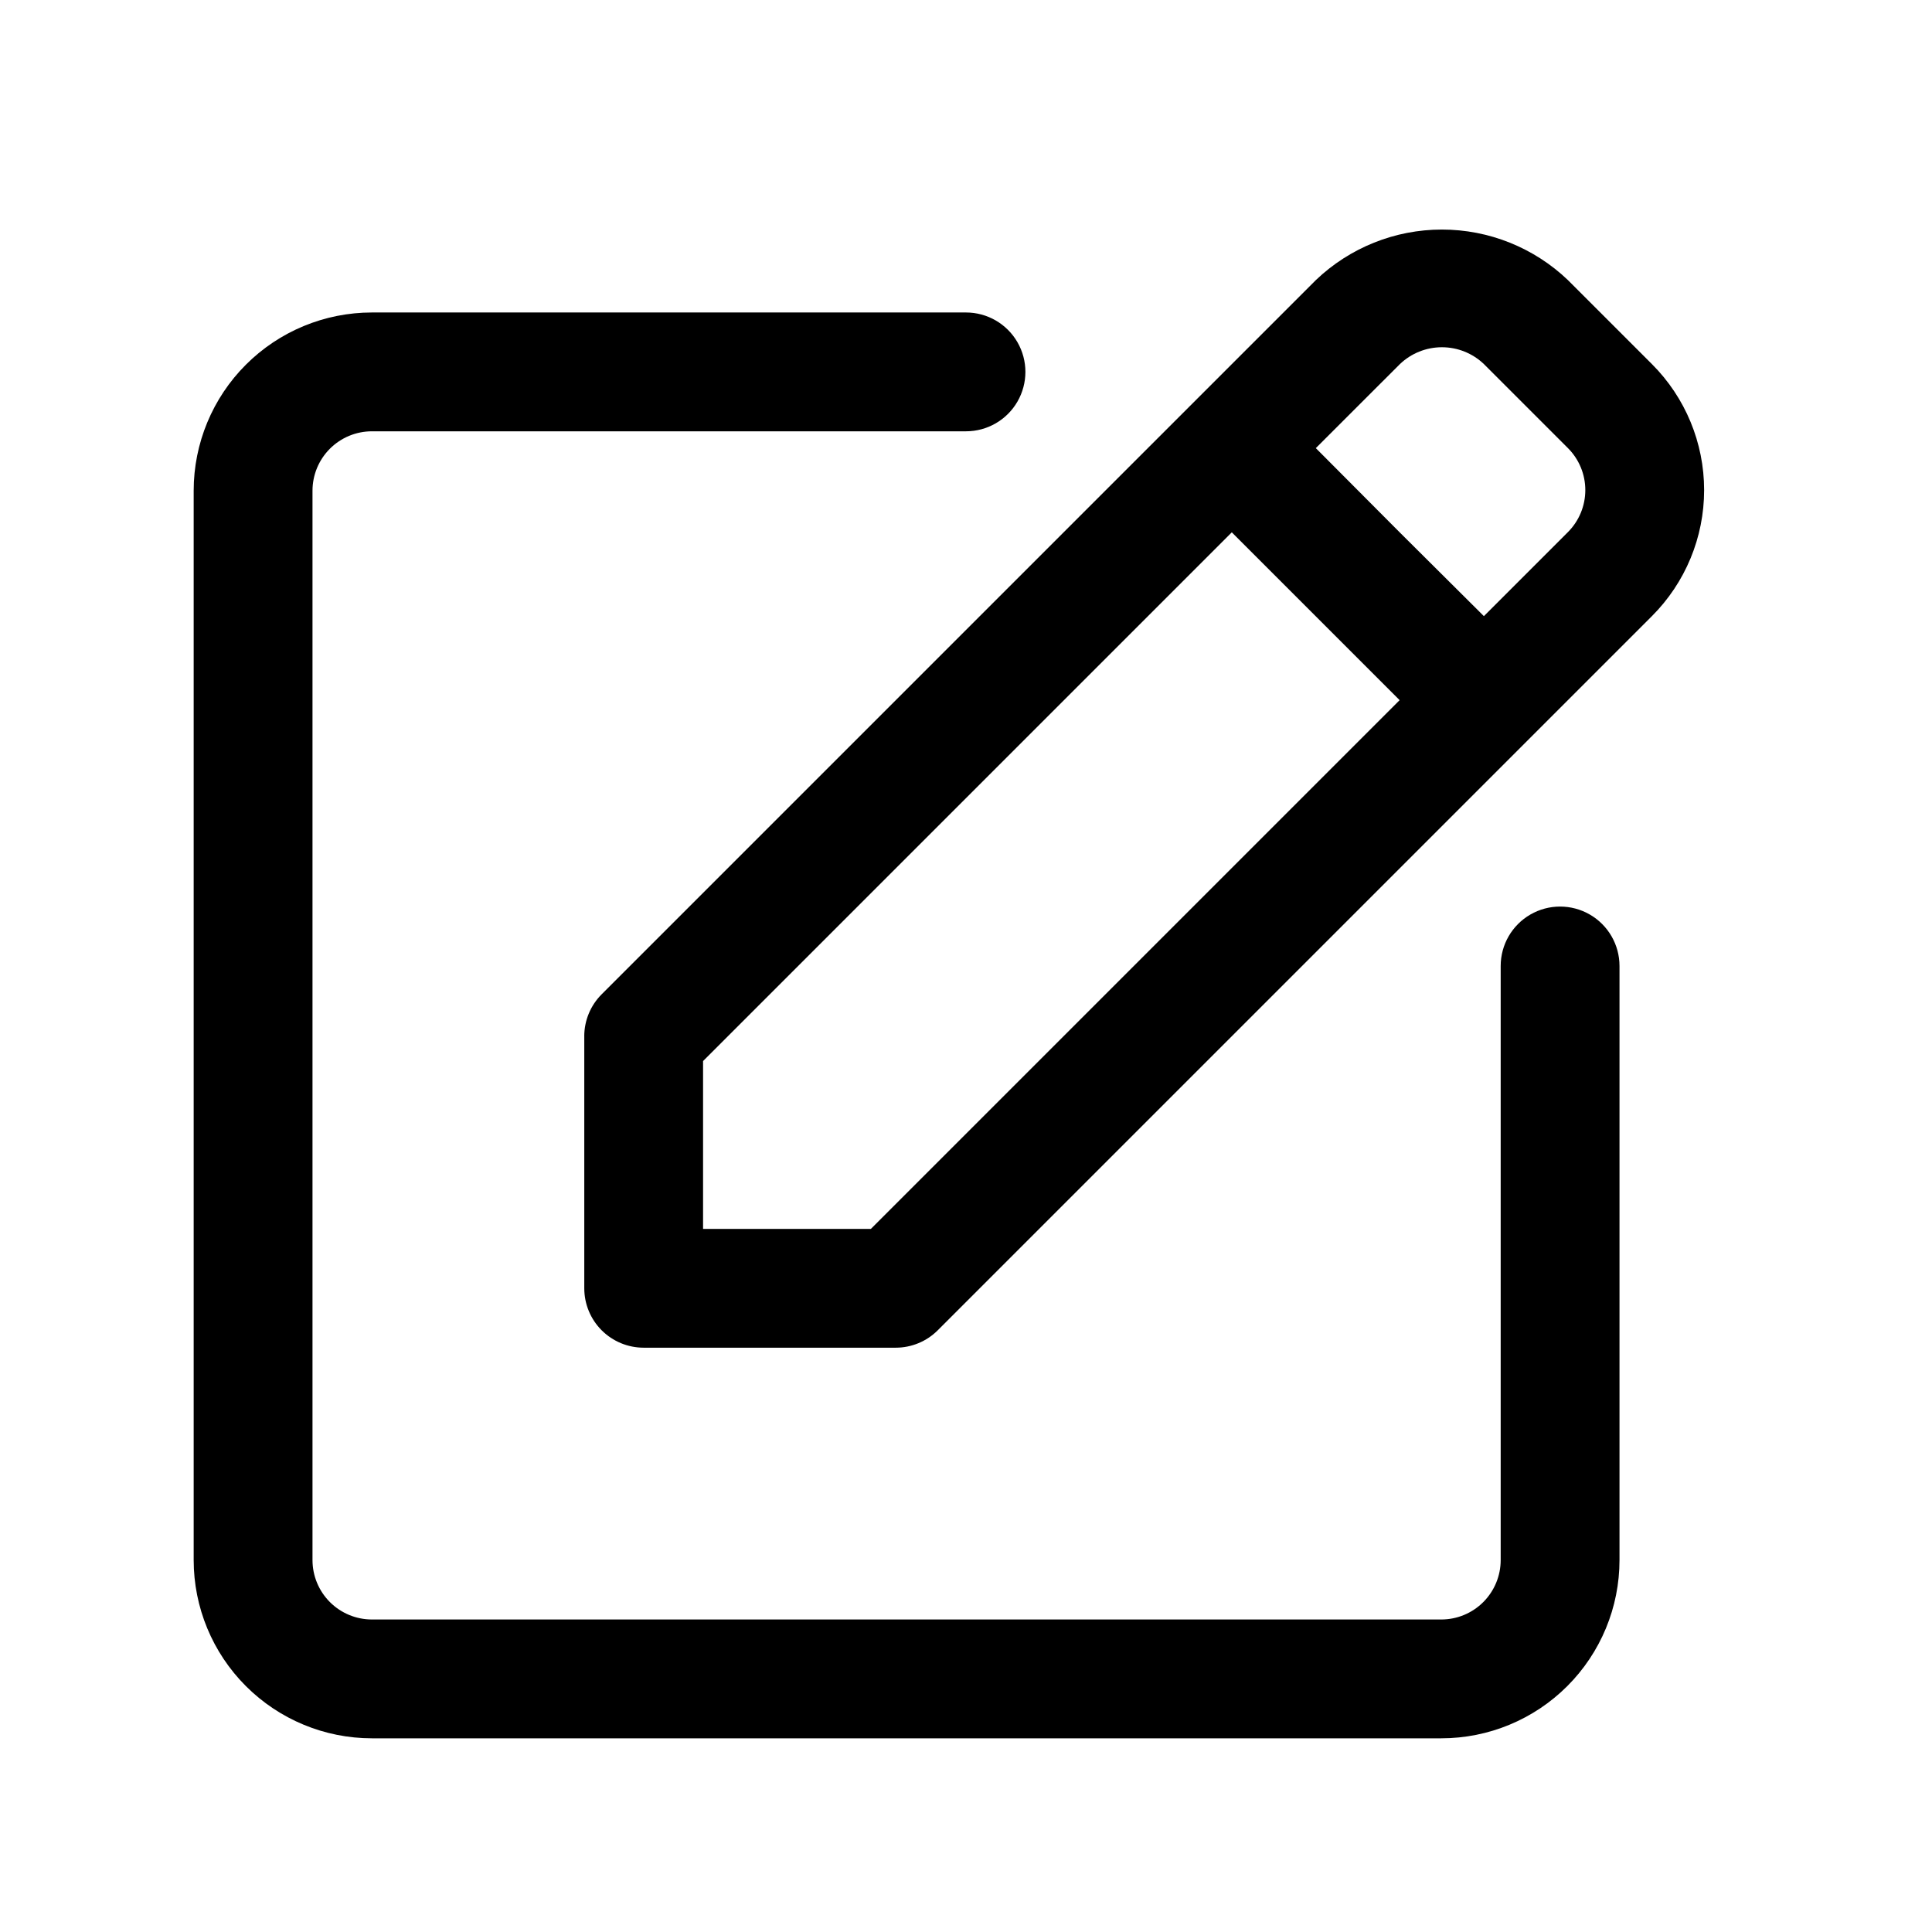
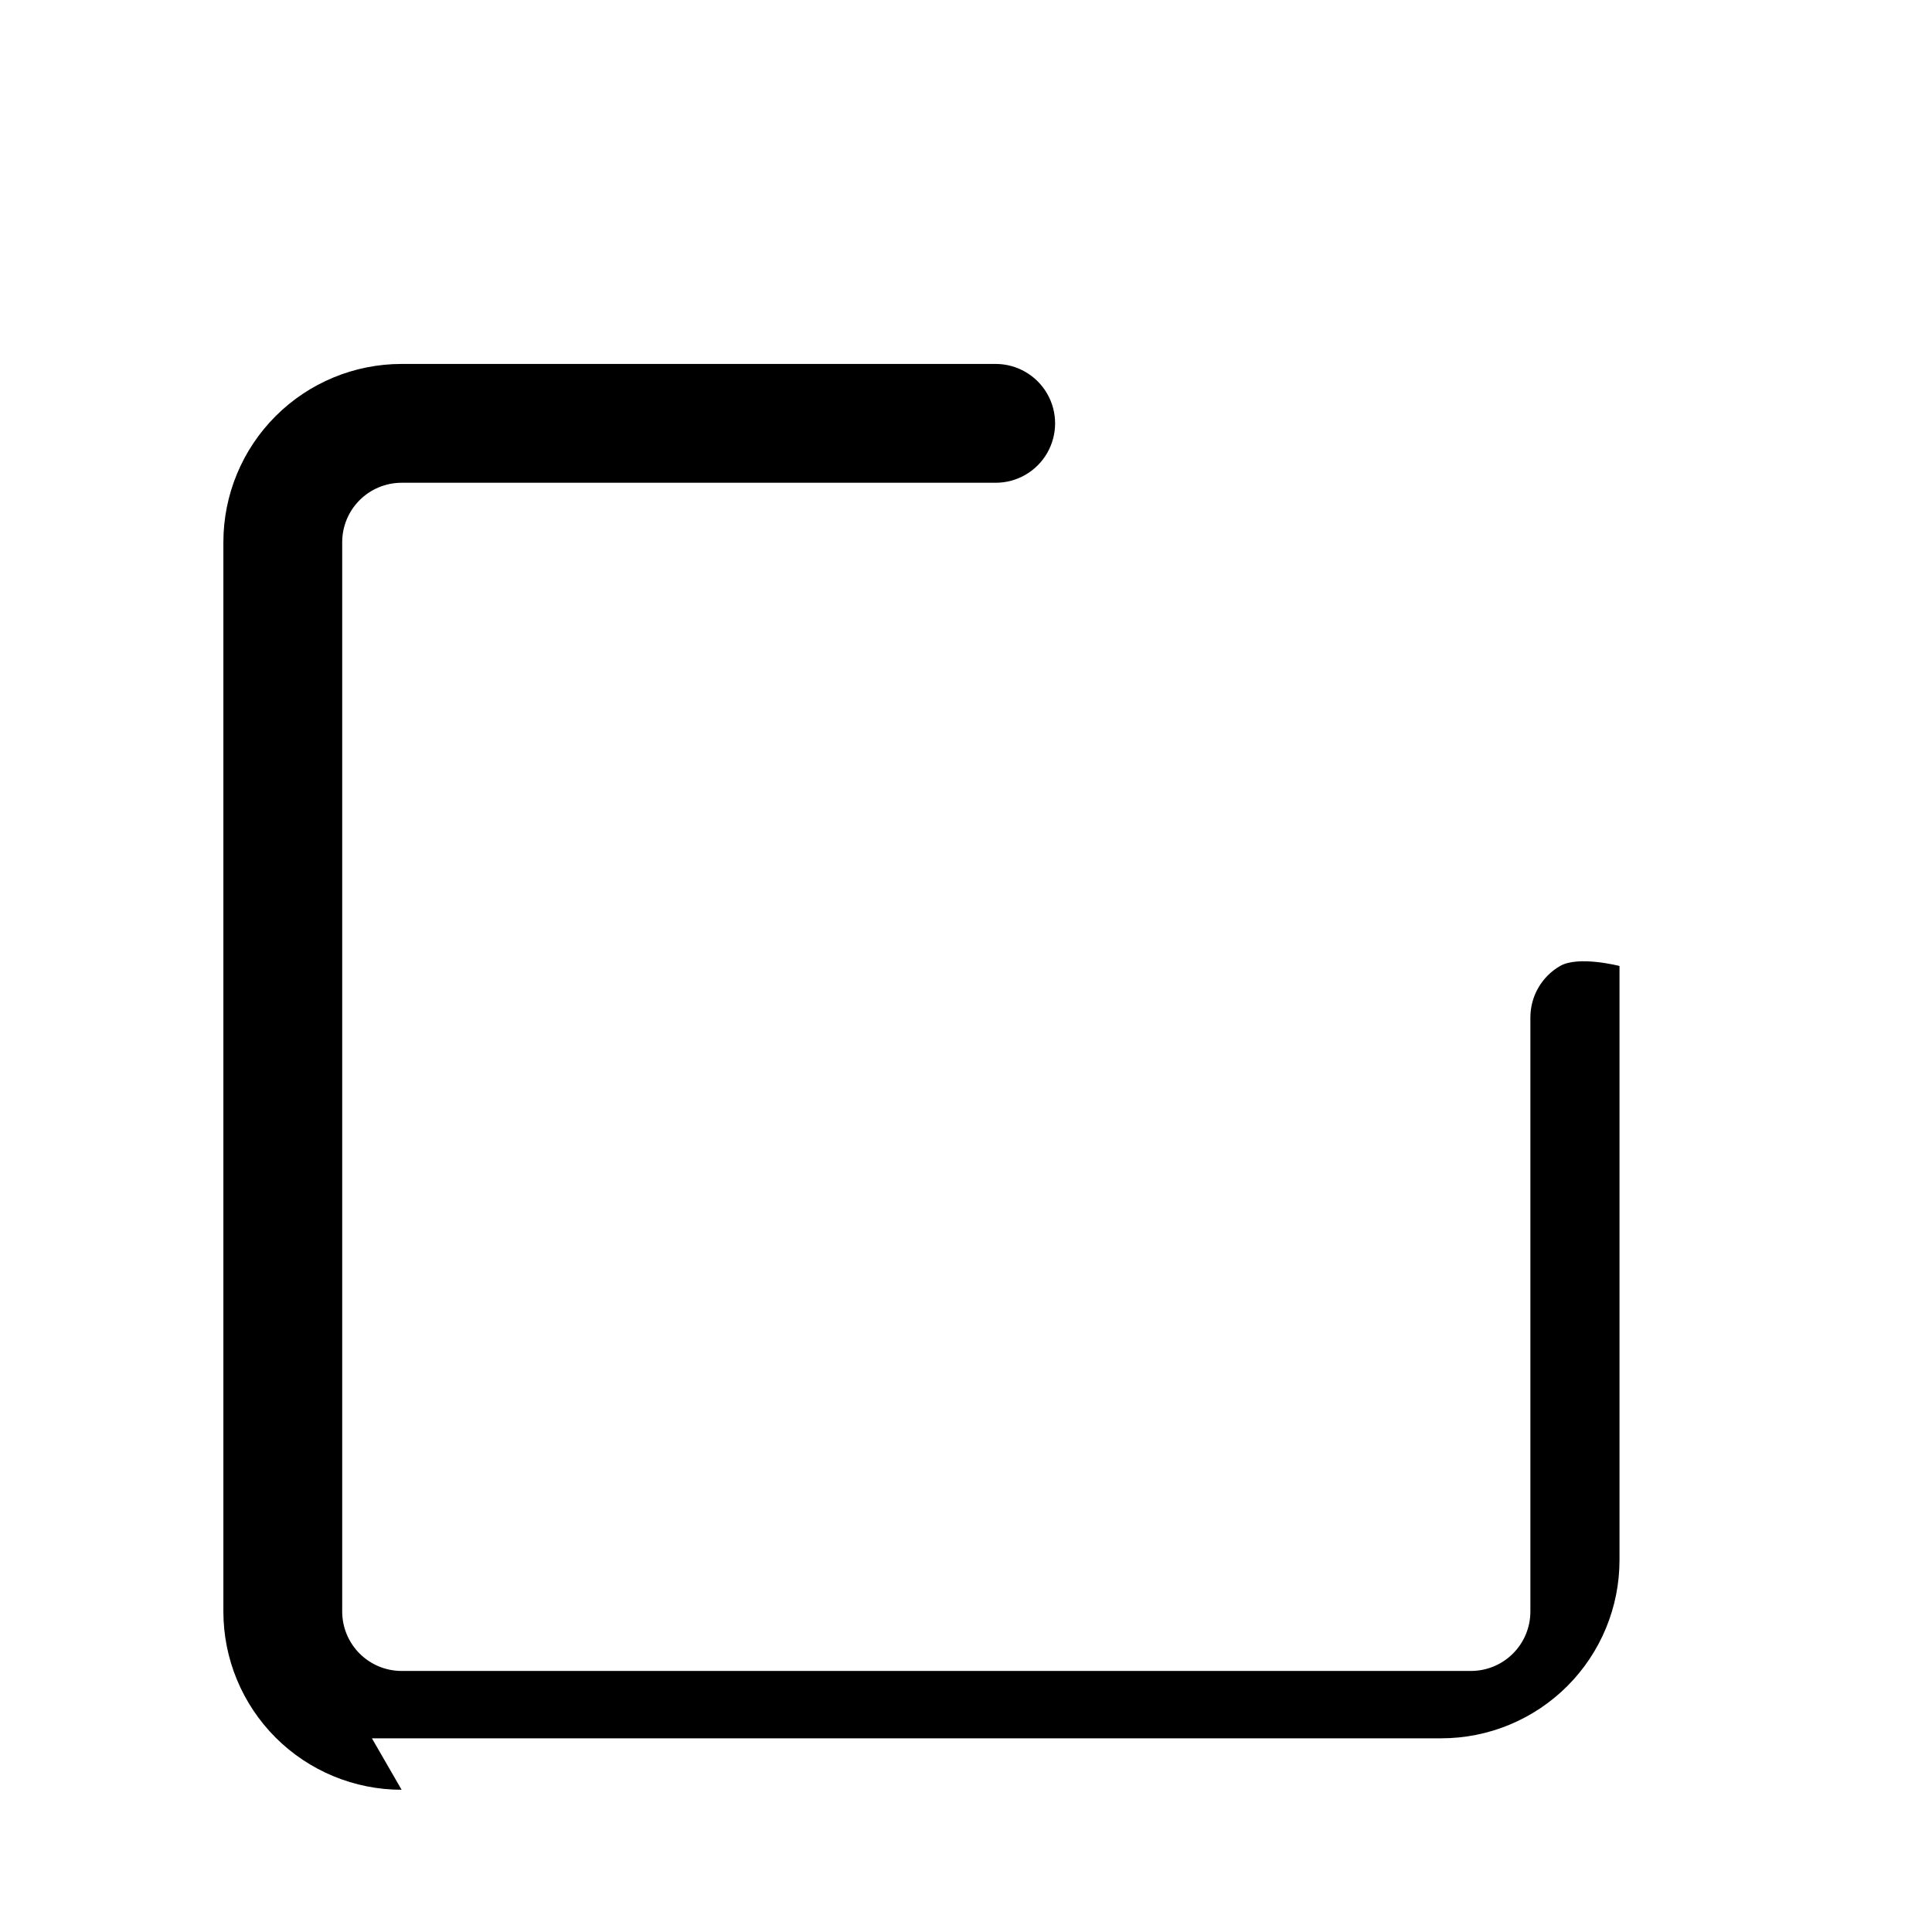
<svg xmlns="http://www.w3.org/2000/svg" fill="#000000" width="800px" height="800px" version="1.1" viewBox="144 144 512 512">
  <g>
-     <path d="m242.56 604.67h283.39c12.527 0 24.543-4.977 33.398-13.836 8.859-8.855 13.836-20.871 13.836-33.398v-157.44c0-5.625-3-10.824-7.871-13.637s-10.875-2.812-15.746 0-7.871 8.012-7.871 13.637v157.44c0 4.176-1.66 8.18-4.613 11.133-2.949 2.953-6.957 4.613-11.133 4.613h-283.39c-4.176 0-8.18-1.66-11.133-4.613-2.953-2.953-4.613-6.957-4.613-11.133v-283.39c0-4.176 1.66-8.18 4.613-11.133 2.953-2.953 6.957-4.613 11.133-4.613h157.44c5.625 0 10.82-3 13.633-7.871 2.812-4.871 2.812-10.871 0-15.742s-8.008-7.875-13.633-7.875h-157.44c-12.527 0-24.539 4.977-33.398 13.836-8.859 8.855-13.836 20.871-13.836 33.398v283.39c0 12.527 4.977 24.543 13.836 33.398 8.859 8.859 20.871 13.836 33.398 13.836z" />
-     <path d="m298.84 418.61v66.801c0 4.176 1.656 8.18 4.609 11.133s6.957 4.609 11.133 4.609h66.805c4.172 0 8.176-1.66 11.129-4.613l189.26-189.26-0.004 0.004c8.863-8.855 13.84-20.871 13.84-33.402 0-12.527-4.977-24.543-13.84-33.398l-22.262-22.262c-8.992-8.59-20.953-13.387-33.391-13.387s-24.398 4.797-33.395 13.387l-33.41 33.406-155.87 155.87h0.004c-2.949 2.949-4.609 6.945-4.613 11.117zm216.16-178.13c2.996-2.863 6.981-4.457 11.125-4.457 4.141 0 8.125 1.594 11.121 4.457l22.262 22.262c2.957 2.953 4.617 6.961 4.617 11.137 0 4.18-1.66 8.188-4.617 11.141l-22.262 22.262-22.324-22.215-22.215-22.309zm-184.68 184.71 140.12-140.12 44.477 44.477-140.12 140.12h-44.477z" />
+     <path d="m242.56 604.67h283.39c12.527 0 24.543-4.977 33.398-13.836 8.859-8.855 13.836-20.871 13.836-33.398v-157.44s-10.875-2.812-15.746 0-7.871 8.012-7.871 13.637v157.44c0 4.176-1.66 8.18-4.613 11.133-2.949 2.953-6.957 4.613-11.133 4.613h-283.39c-4.176 0-8.18-1.66-11.133-4.613-2.953-2.953-4.613-6.957-4.613-11.133v-283.39c0-4.176 1.66-8.18 4.613-11.133 2.953-2.953 6.957-4.613 11.133-4.613h157.44c5.625 0 10.82-3 13.633-7.871 2.812-4.871 2.812-10.871 0-15.742s-8.008-7.875-13.633-7.875h-157.44c-12.527 0-24.539 4.977-33.398 13.836-8.859 8.855-13.836 20.871-13.836 33.398v283.39c0 12.527 4.977 24.543 13.836 33.398 8.859 8.859 20.871 13.836 33.398 13.836z" />
  </g>
</svg>